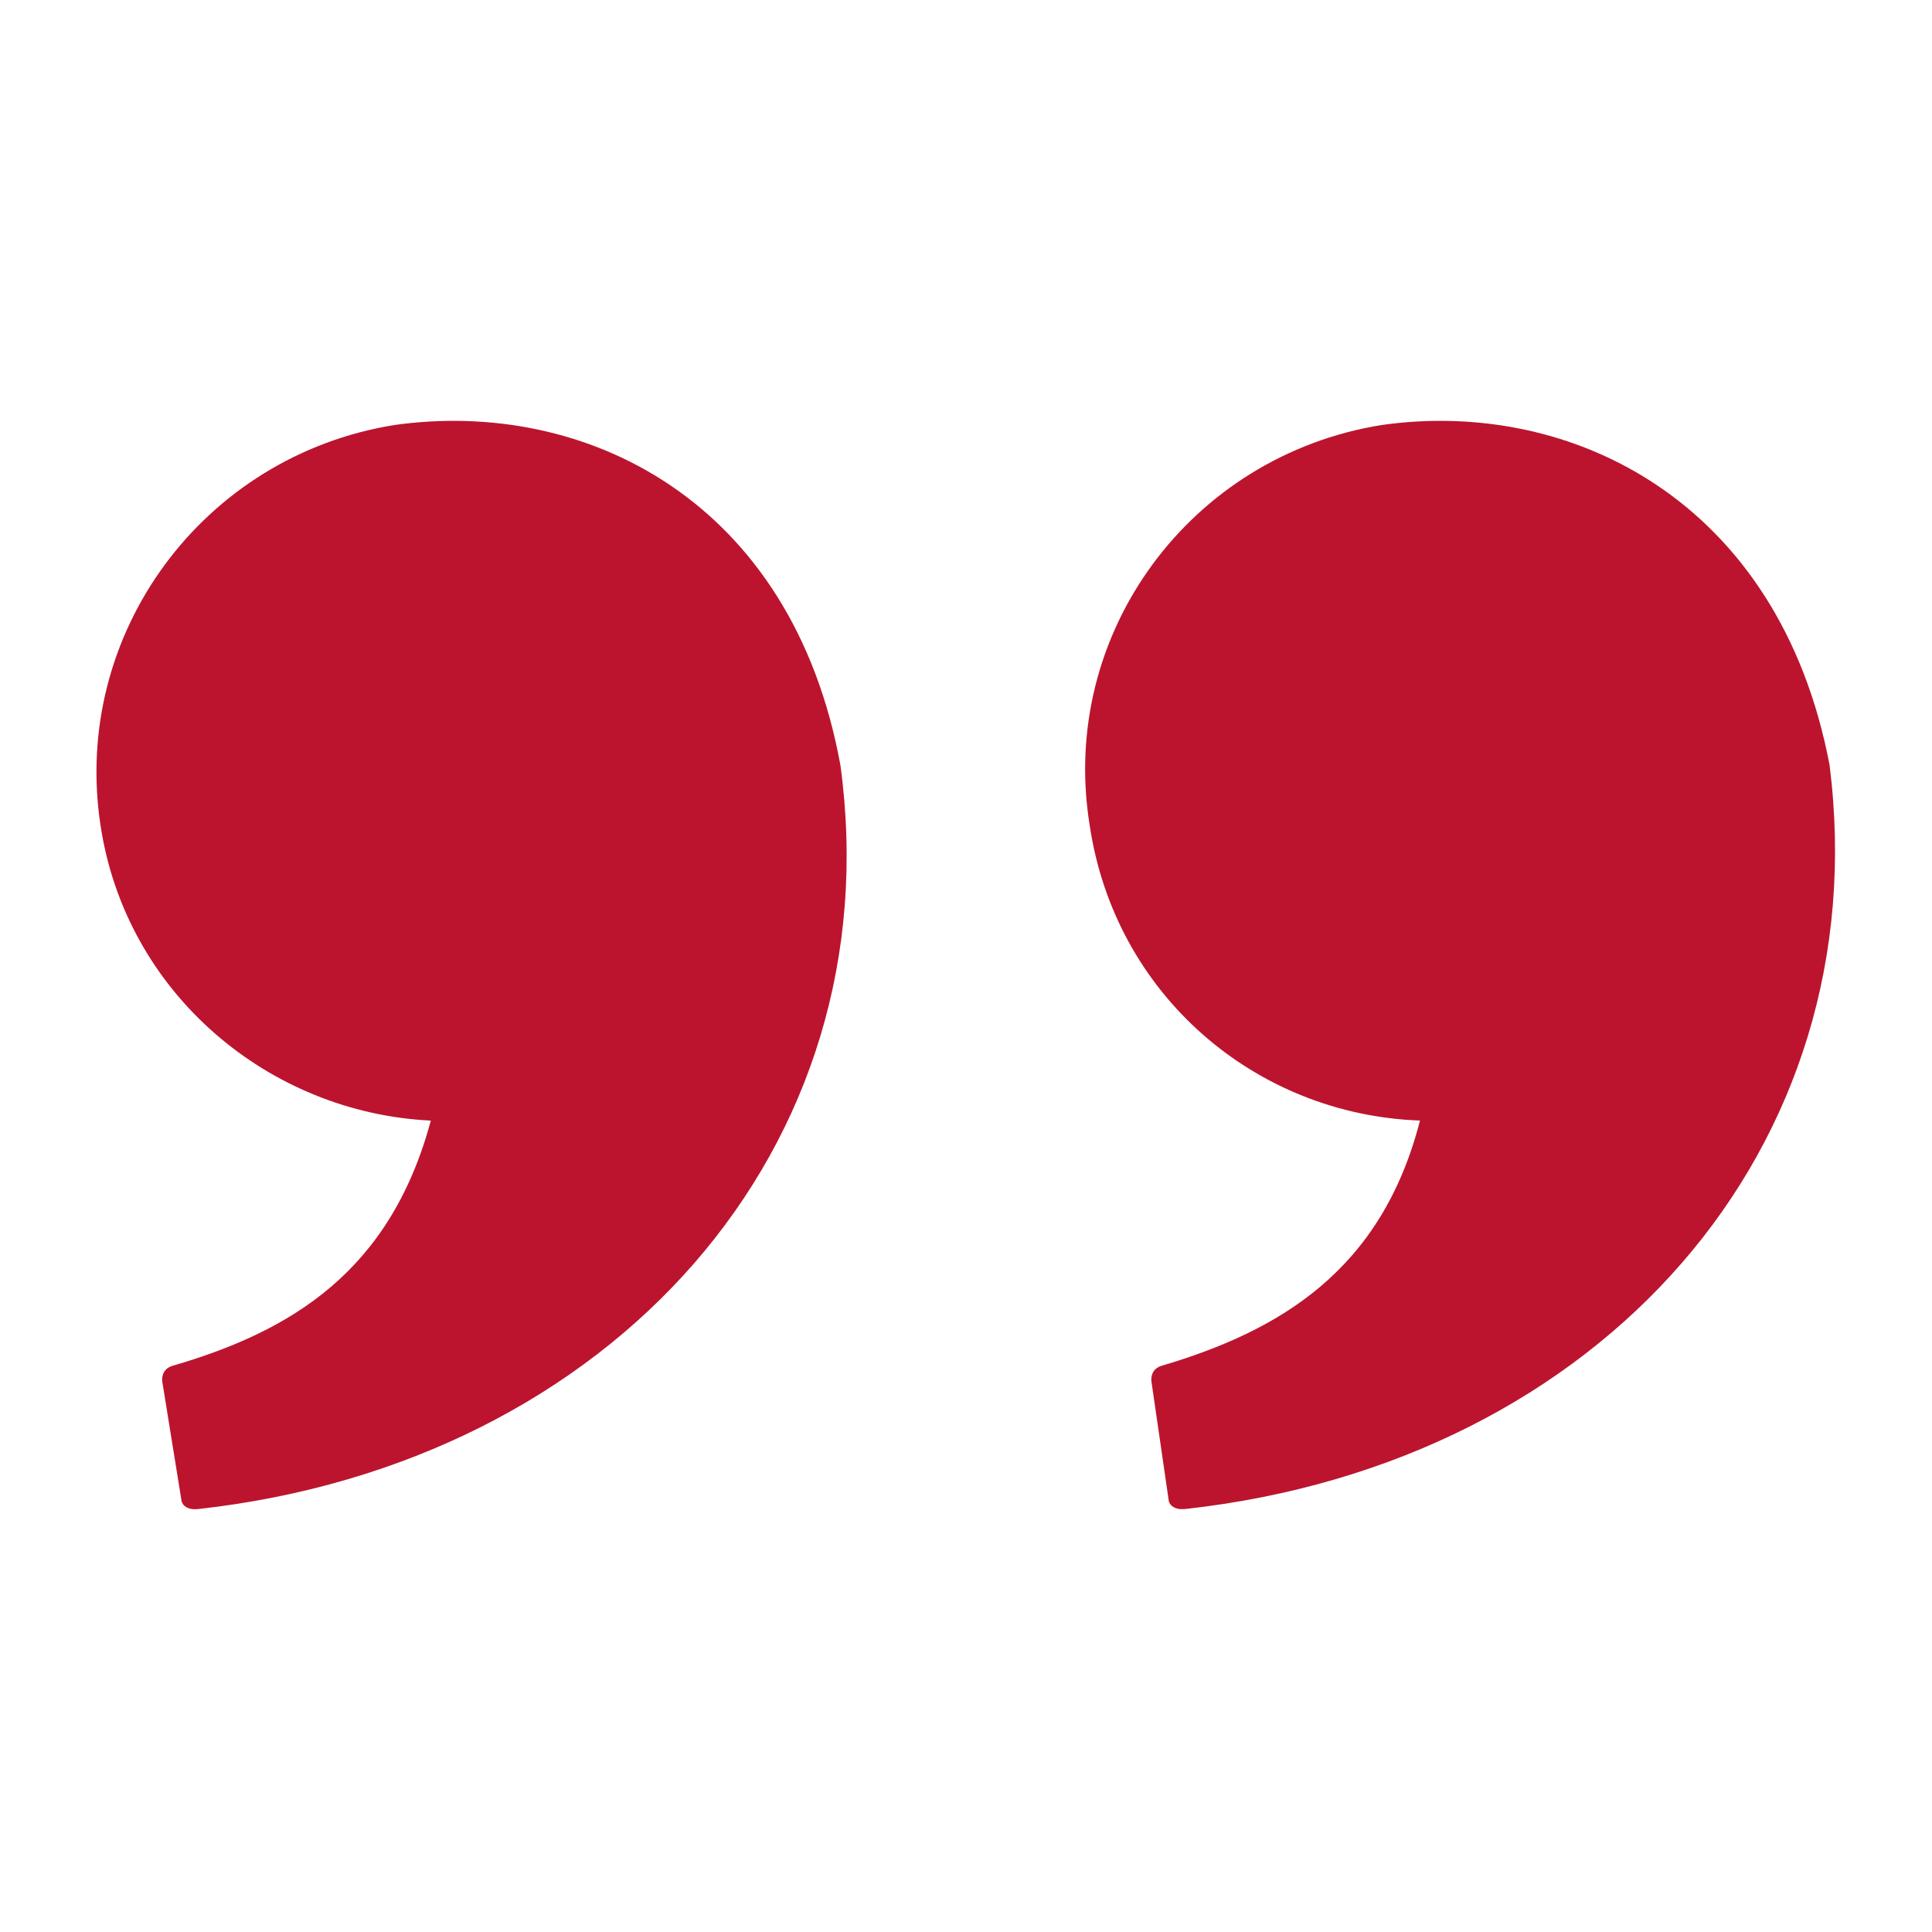
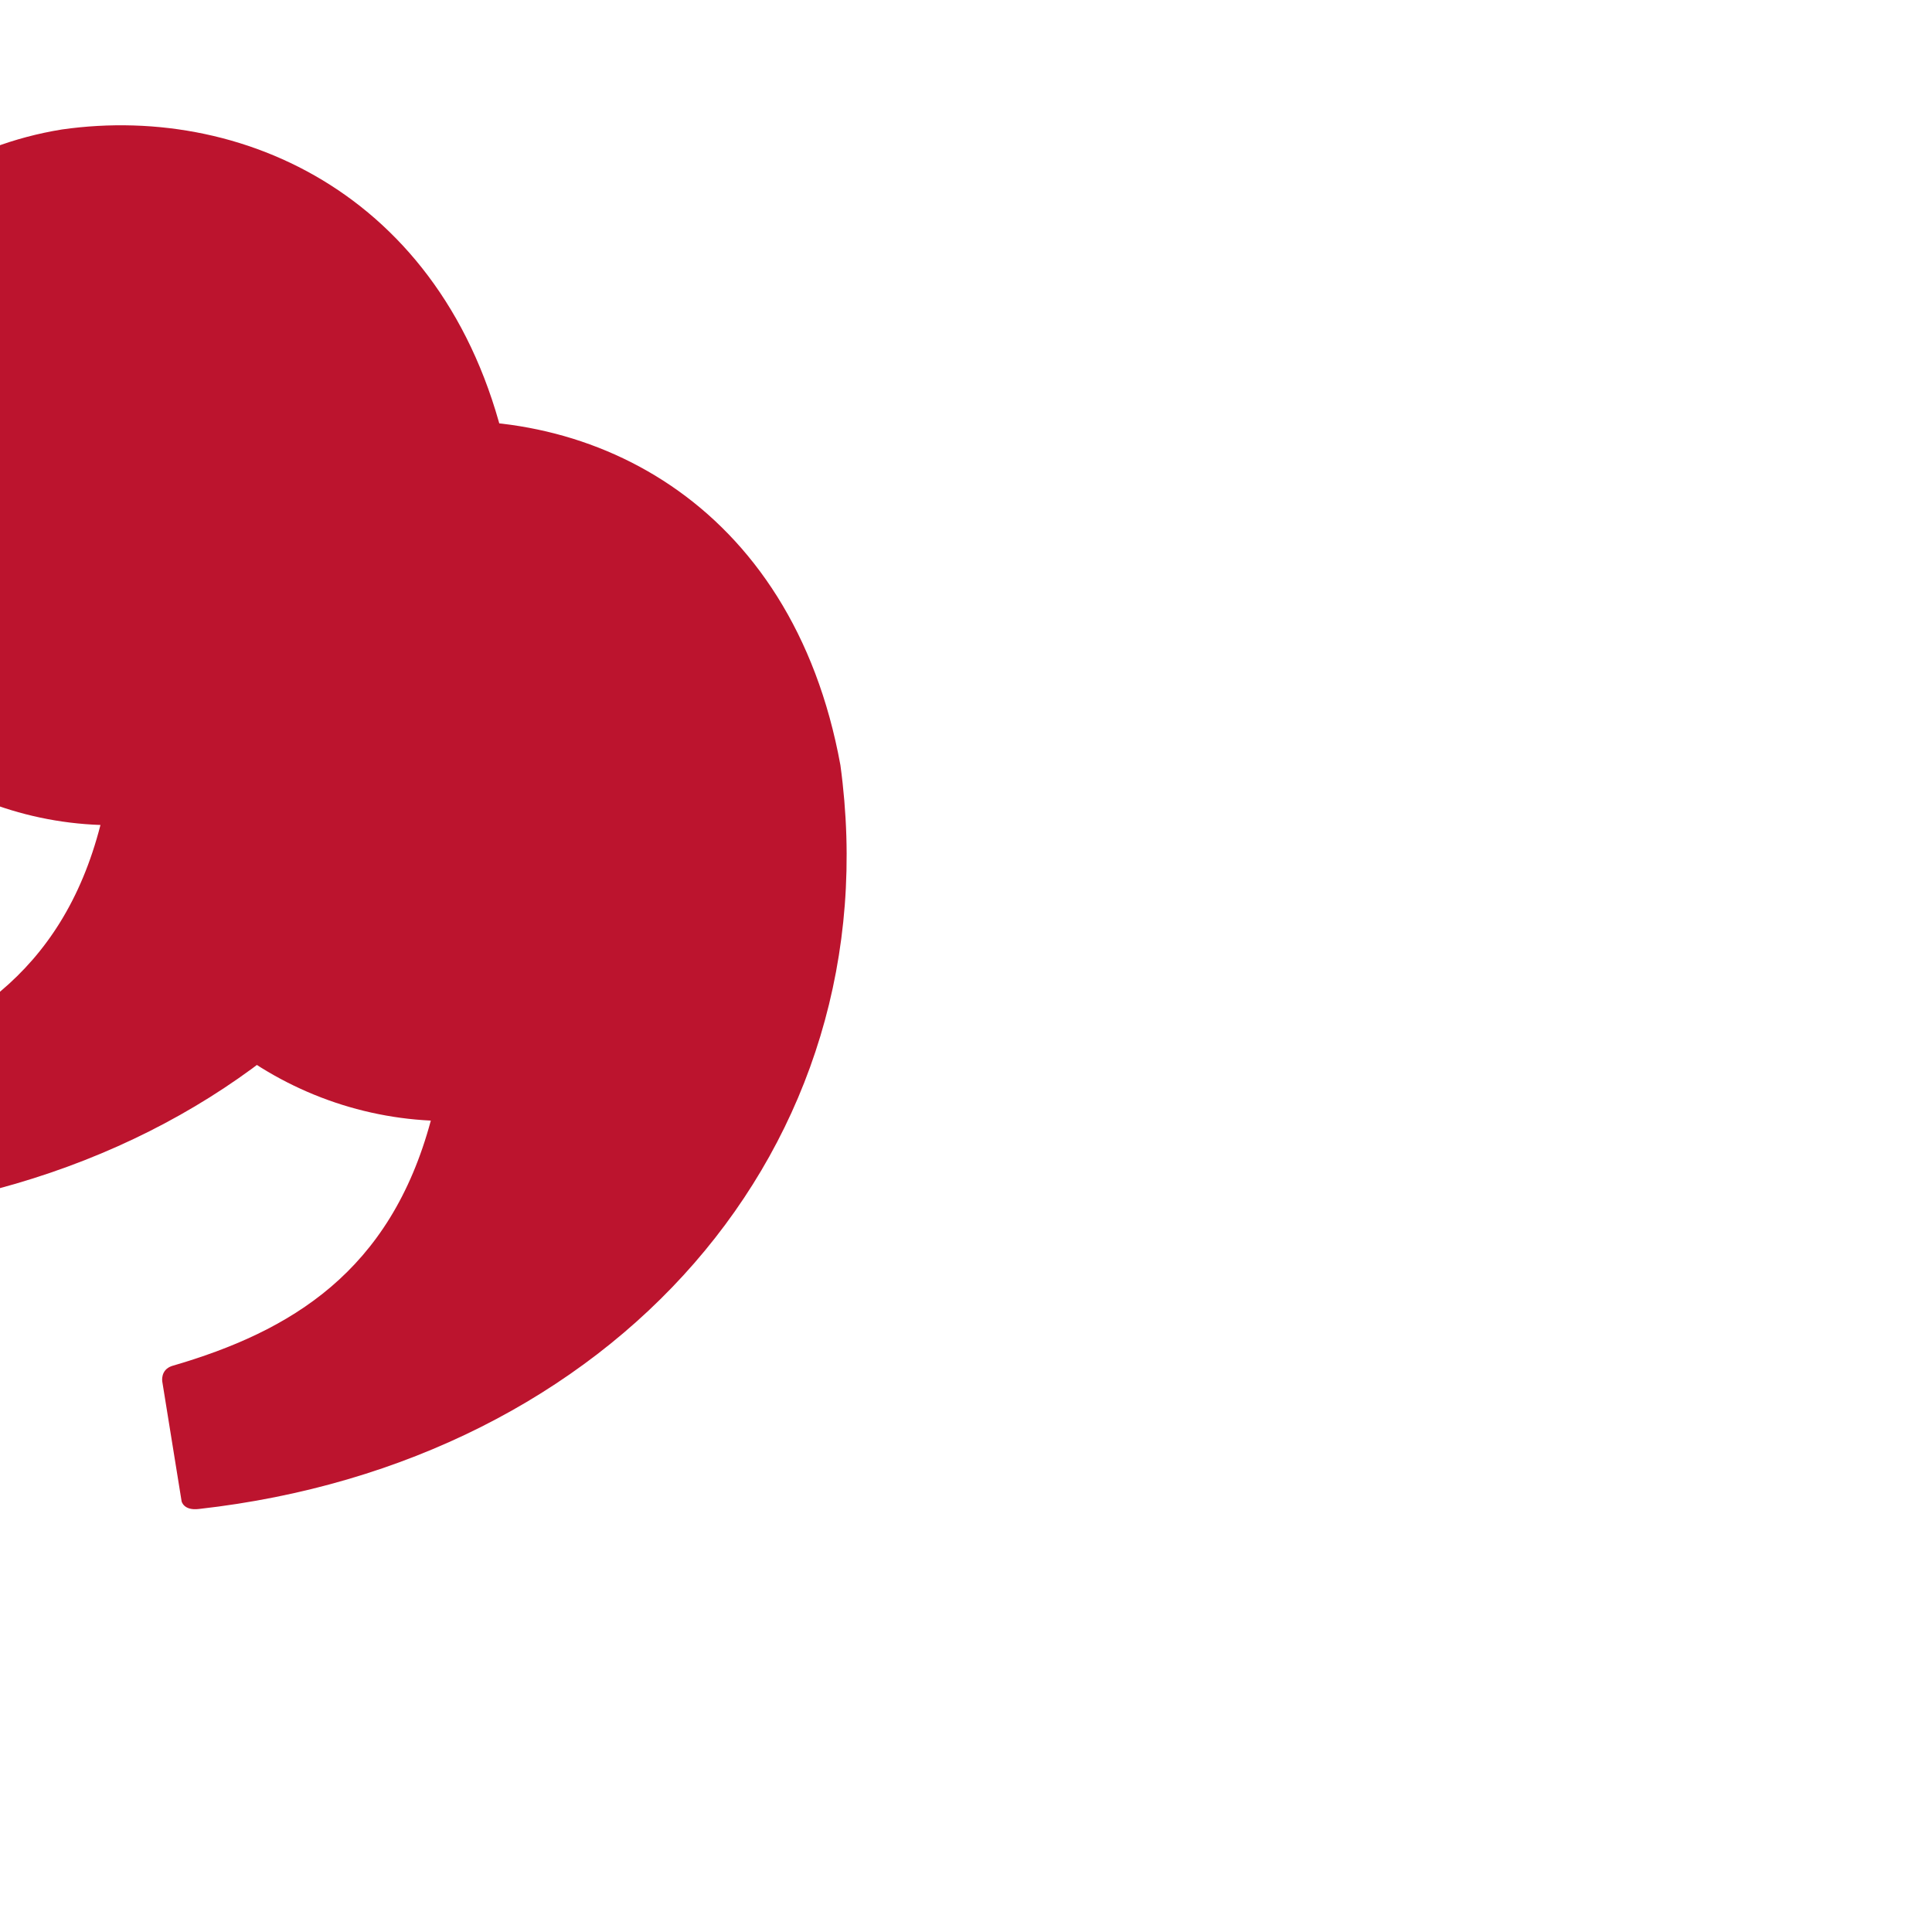
<svg xmlns="http://www.w3.org/2000/svg" width="128pt" height="128pt" version="1.1" viewBox="0 0 128 128">
-   <path d="m6.656 54.656c1.664 11.137 11.137 19.07 21.887 19.586-2.688 9.984-9.215 13.953-17.152 16.258-0.77 0.258-0.641 1.023-0.641 1.023l1.281 7.938s0.129 0.641 1.152 0.512c27.391-3.07 45.953-23.938 42.496-49.281-3.199-17.539-16.895-24.324-29.566-22.531-12.672 2.047-21.379 13.824-19.457 26.496zm87.422 19.582c-2.559 9.984-9.344 13.953-17.152 16.258-0.77 0.258-0.641 1.023-0.641 1.023l1.152 7.938s0.129 0.641 1.152 0.512c27.52-3.07 45.824-23.938 42.625-49.281-3.328-17.535-17.152-24.32-29.695-22.527-12.672 2.047-21.375 13.824-19.328 26.496 1.664 11.266 11.008 19.199 21.887 19.582z" fill="#bc142e" />
+   <path d="m6.656 54.656c1.664 11.137 11.137 19.07 21.887 19.586-2.688 9.984-9.215 13.953-17.152 16.258-0.77 0.258-0.641 1.023-0.641 1.023l1.281 7.938s0.129 0.641 1.152 0.512c27.391-3.07 45.953-23.938 42.496-49.281-3.199-17.539-16.895-24.324-29.566-22.531-12.672 2.047-21.379 13.824-19.457 26.496zc-2.559 9.984-9.344 13.953-17.152 16.258-0.77 0.258-0.641 1.023-0.641 1.023l1.152 7.938s0.129 0.641 1.152 0.512c27.52-3.07 45.824-23.938 42.625-49.281-3.328-17.535-17.152-24.32-29.695-22.527-12.672 2.047-21.375 13.824-19.328 26.496 1.664 11.266 11.008 19.199 21.887 19.582z" fill="#bc142e" />
</svg>